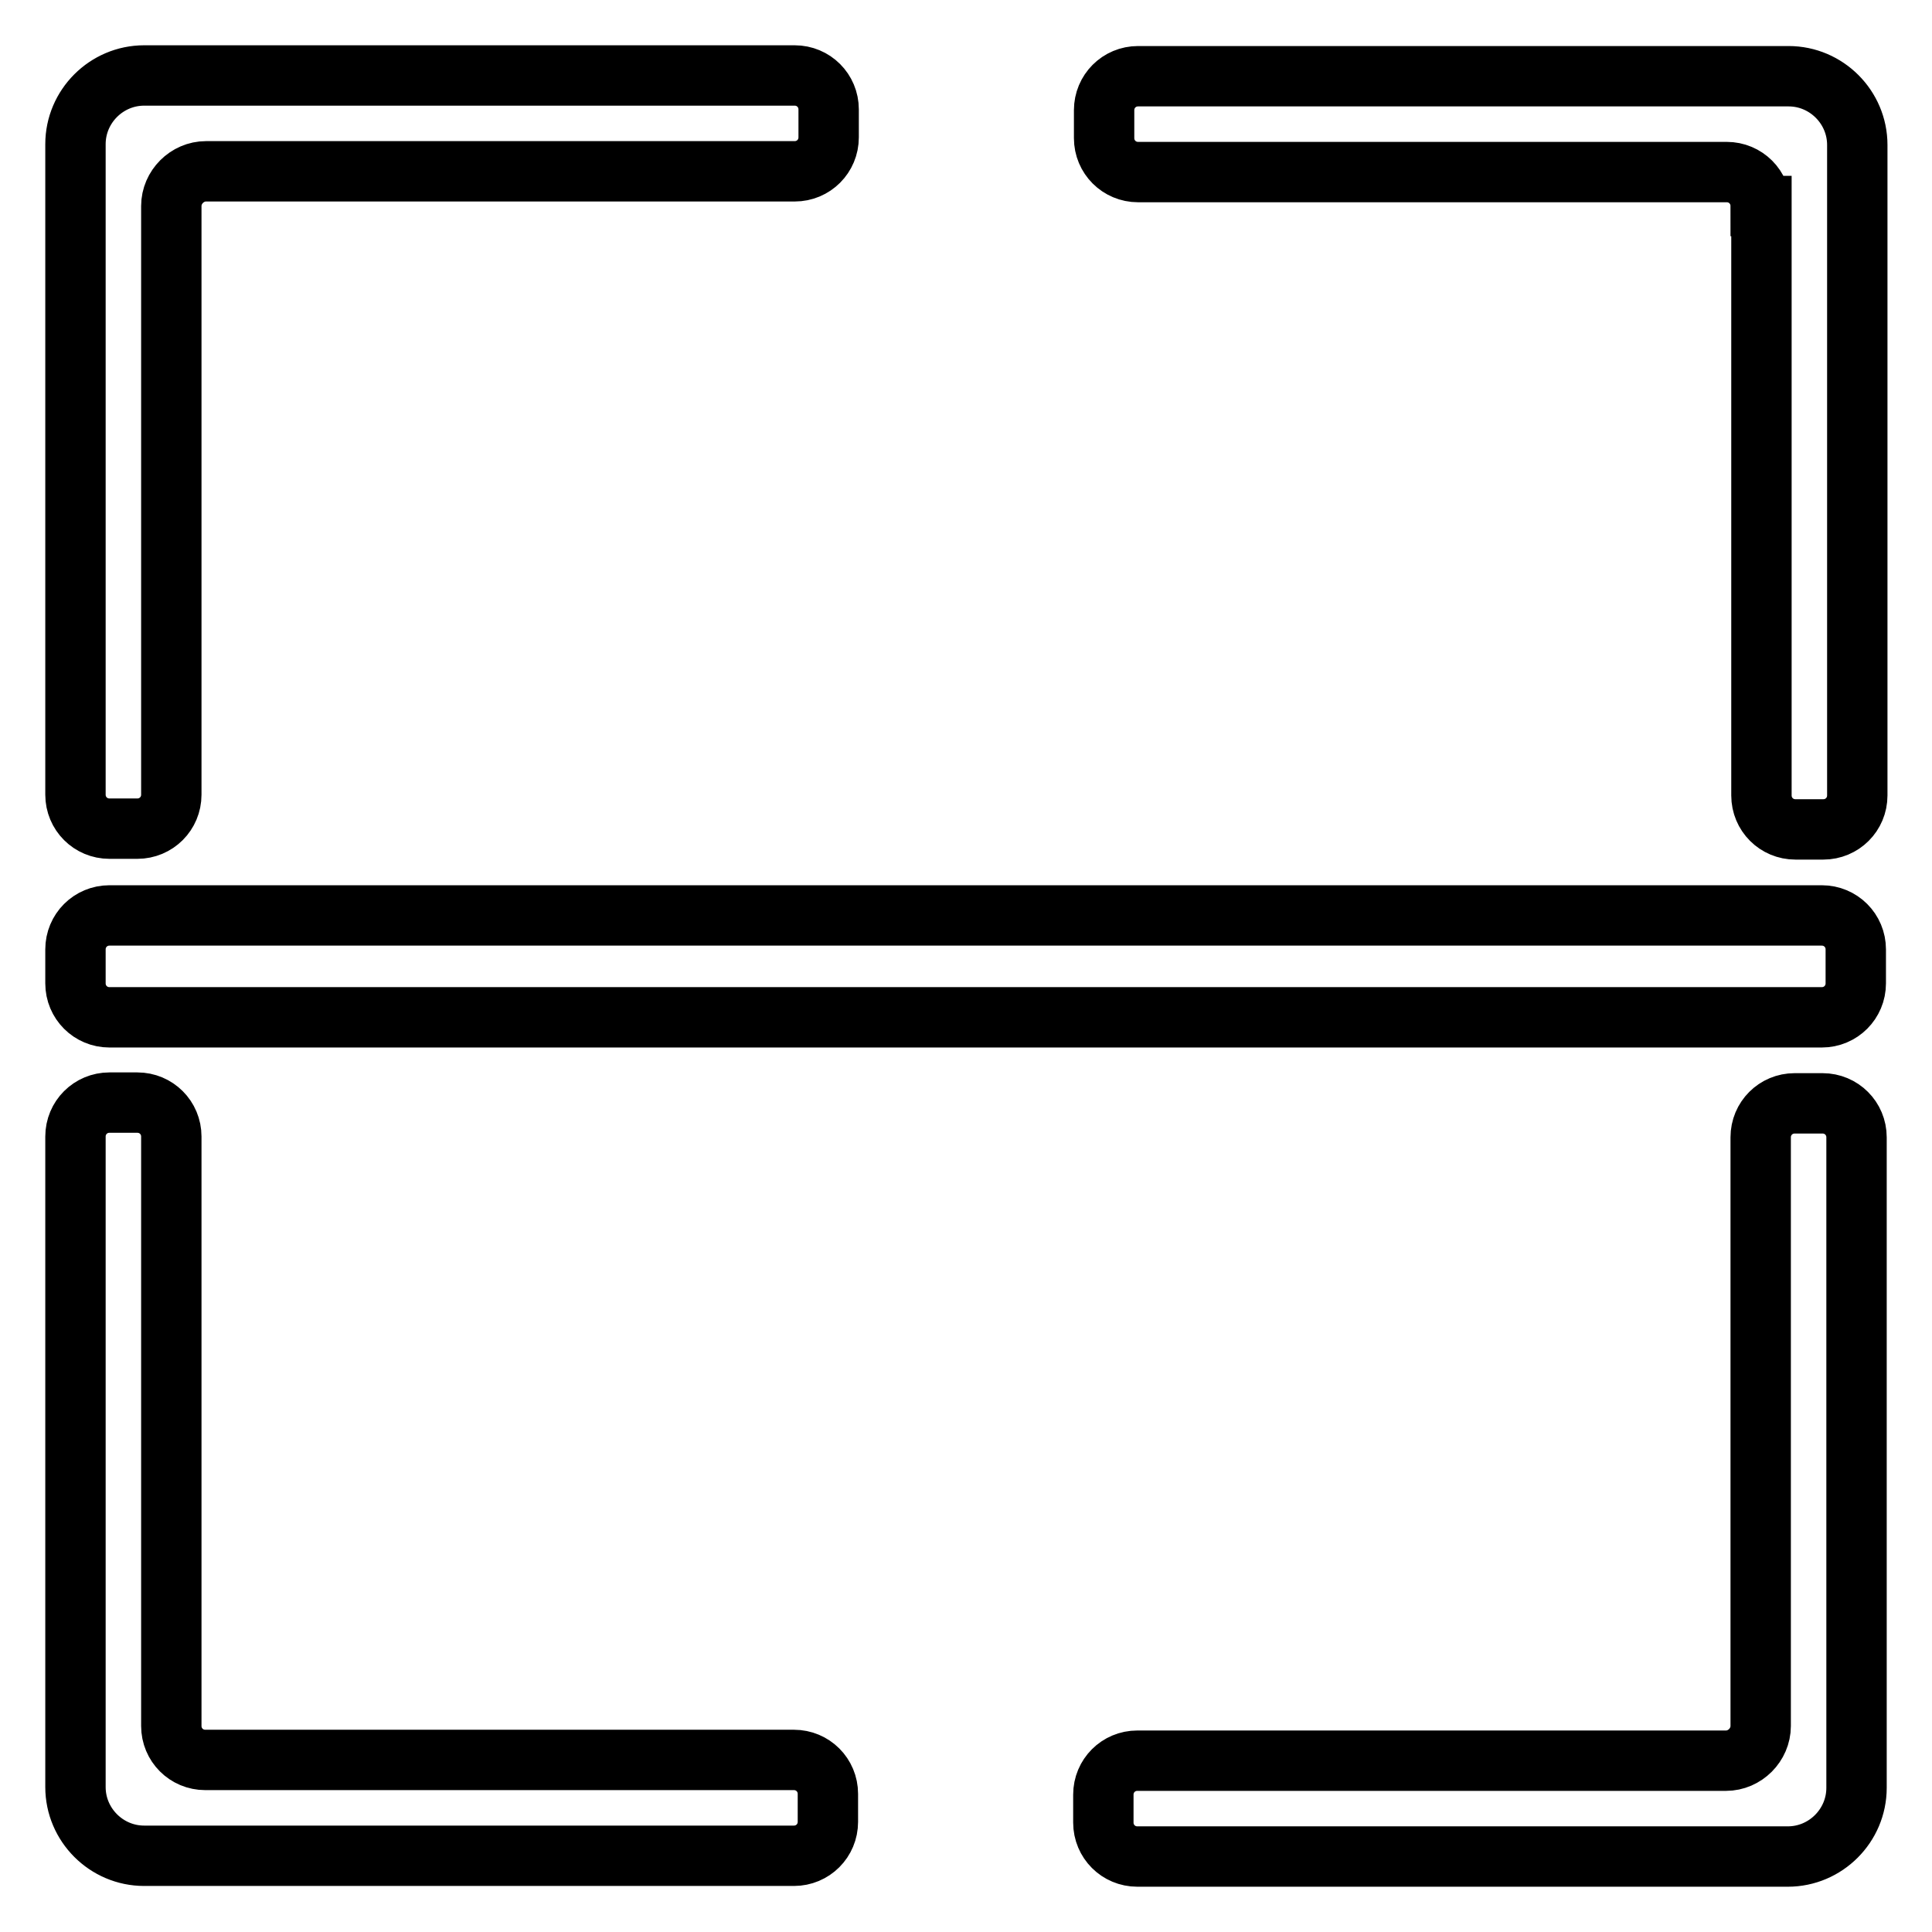
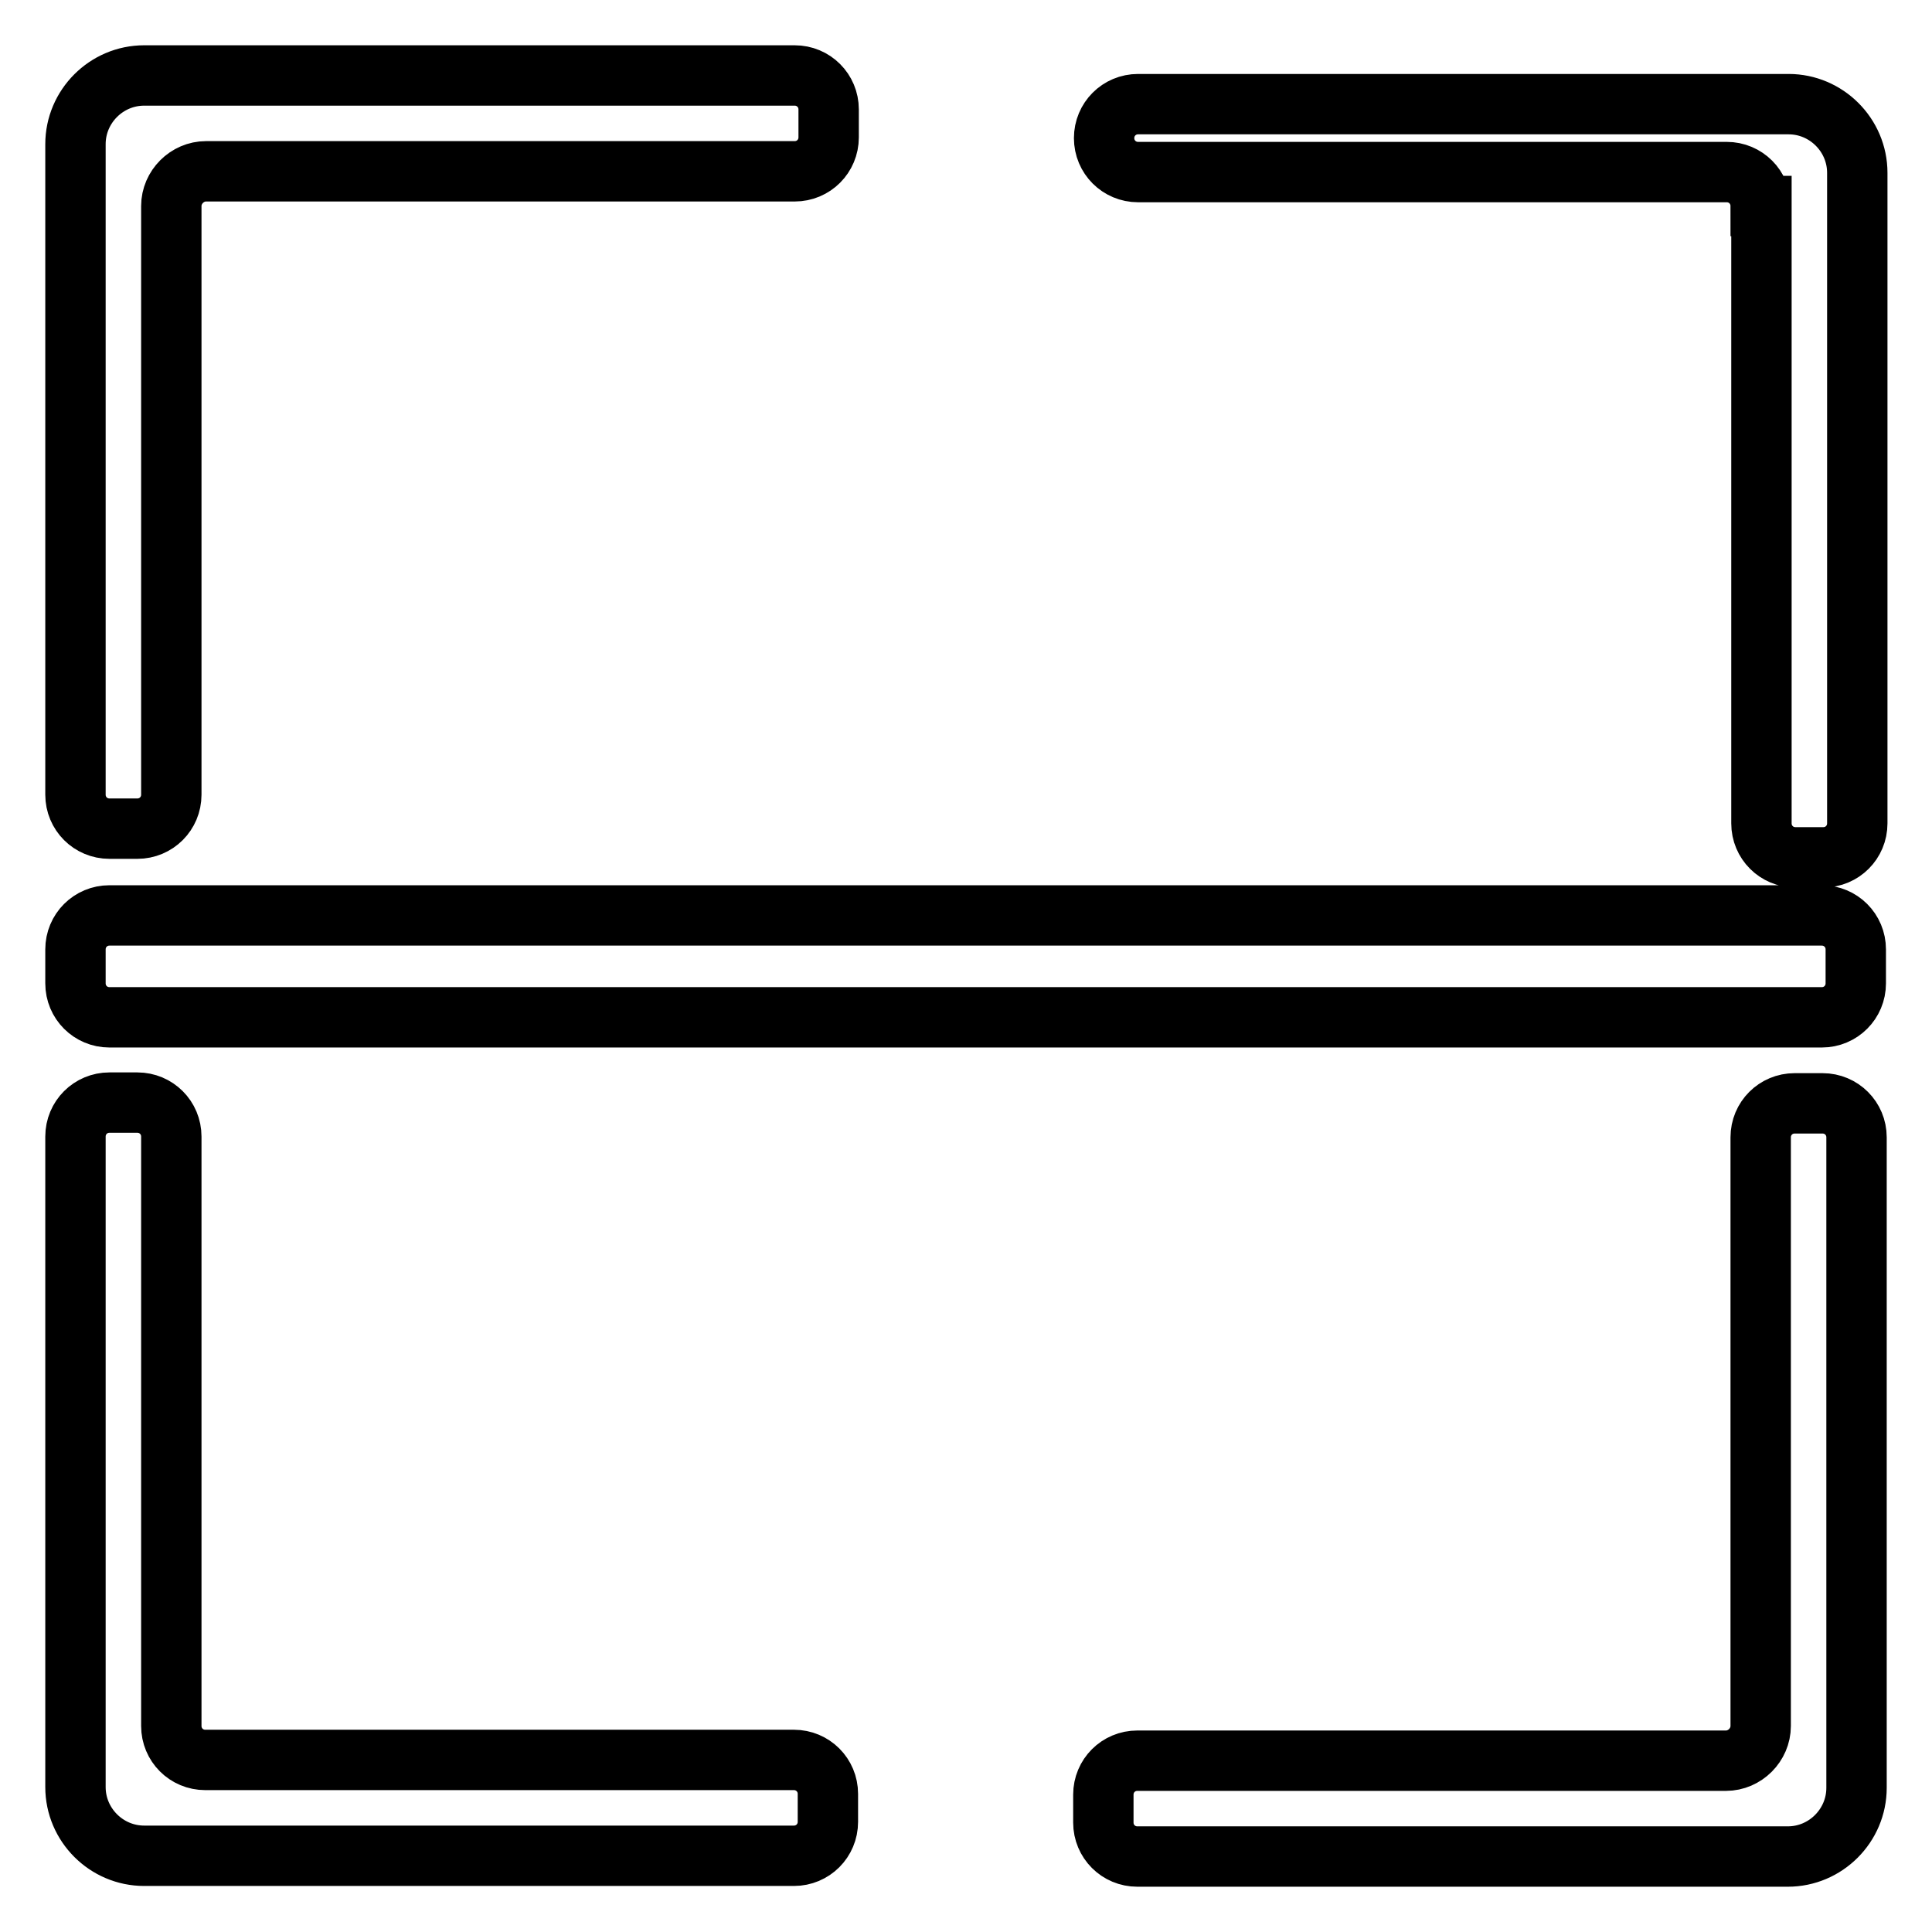
<svg xmlns="http://www.w3.org/2000/svg" version="1.1" x="0px" y="0px" viewBox="0 0 256 256" enable-background="new 0 0 256 256" xml:space="preserve">
  <g>
-     <path stroke-width="8" fill-opacity="0" stroke="#000000" d="M10,130.3v-4.5c0-2.5,2-4.5,4.5-4.5h226.9c2.5,0,4.5,2,4.5,4.5v4.5c0,2.5-2,4.5-4.5,4.5H14.5 C12,134.8,10,132.8,10,130.3z M22.7,27.3v78c0,2.5-2,4.5-4.5,4.5h-3.7c-2.5,0-4.5-2-4.5-4.5V19.1c0-5,4.1-9.1,9.1-9.1h86.2 c2.5,0,4.5,2,4.5,4.5v3.7c0,2.5-2,4.5-4.5,4.5h-78C24.8,22.7,22.7,24.8,22.7,27.3z M233.3,27.3c0-2.5-2-4.5-4.5-4.5h-78 c-2.5,0-4.5-2-4.5-4.5v-3.7c0-2.5,2-4.5,4.5-4.5h86.2c5,0,9.1,4.1,9.1,9.1v86.2c0,2.5-2,4.5-4.5,4.5h-3.7c-2.5,0-4.5-2-4.5-4.5 V27.3L233.3,27.3z M233.3,228.7v-78c0-2.5,2-4.5,4.5-4.5h3.7c2.5,0,4.5,2,4.5,4.5v86.2c0,5-4.1,9.1-9.1,9.1h-86.2 c-2.5,0-4.5-2-4.5-4.5v-3.7c0-2.5,2-4.5,4.5-4.5h78C231.2,233.3,233.3,231.2,233.3,228.7z M22.7,228.7c0,2.5,2,4.5,4.5,4.5h78 c2.5,0,4.5,2,4.5,4.5v3.7c0,2.5-2,4.5-4.5,4.5H19.1c-5,0-9.1-4.1-9.1-9.1v-86.2c0-2.5,2-4.5,4.5-4.5h3.7c2.5,0,4.5,2,4.5,4.5V228.7 L22.7,228.7z" />
+     <path stroke-width="8" fill-opacity="0" stroke="#000000" d="M10,130.3v-4.5c0-2.5,2-4.5,4.5-4.5h226.9c2.5,0,4.5,2,4.5,4.5v4.5c0,2.5-2,4.5-4.5,4.5H14.5 C12,134.8,10,132.8,10,130.3z M22.7,27.3v78c0,2.5-2,4.5-4.5,4.5h-3.7c-2.5,0-4.5-2-4.5-4.5V19.1c0-5,4.1-9.1,9.1-9.1h86.2 c2.5,0,4.5,2,4.5,4.5v3.7c0,2.5-2,4.5-4.5,4.5h-78C24.8,22.7,22.7,24.8,22.7,27.3z M233.3,27.3c0-2.5-2-4.5-4.5-4.5h-78 c-2.5,0-4.5-2-4.5-4.5c0-2.5,2-4.5,4.5-4.5h86.2c5,0,9.1,4.1,9.1,9.1v86.2c0,2.5-2,4.5-4.5,4.5h-3.7c-2.5,0-4.5-2-4.5-4.5 V27.3L233.3,27.3z M233.3,228.7v-78c0-2.5,2-4.5,4.5-4.5h3.7c2.5,0,4.5,2,4.5,4.5v86.2c0,5-4.1,9.1-9.1,9.1h-86.2 c-2.5,0-4.5-2-4.5-4.5v-3.7c0-2.5,2-4.5,4.5-4.5h78C231.2,233.3,233.3,231.2,233.3,228.7z M22.7,228.7c0,2.5,2,4.5,4.5,4.5h78 c2.5,0,4.5,2,4.5,4.5v3.7c0,2.5-2,4.5-4.5,4.5H19.1c-5,0-9.1-4.1-9.1-9.1v-86.2c0-2.5,2-4.5,4.5-4.5h3.7c2.5,0,4.5,2,4.5,4.5V228.7 L22.7,228.7z" />
  </g>
</svg>